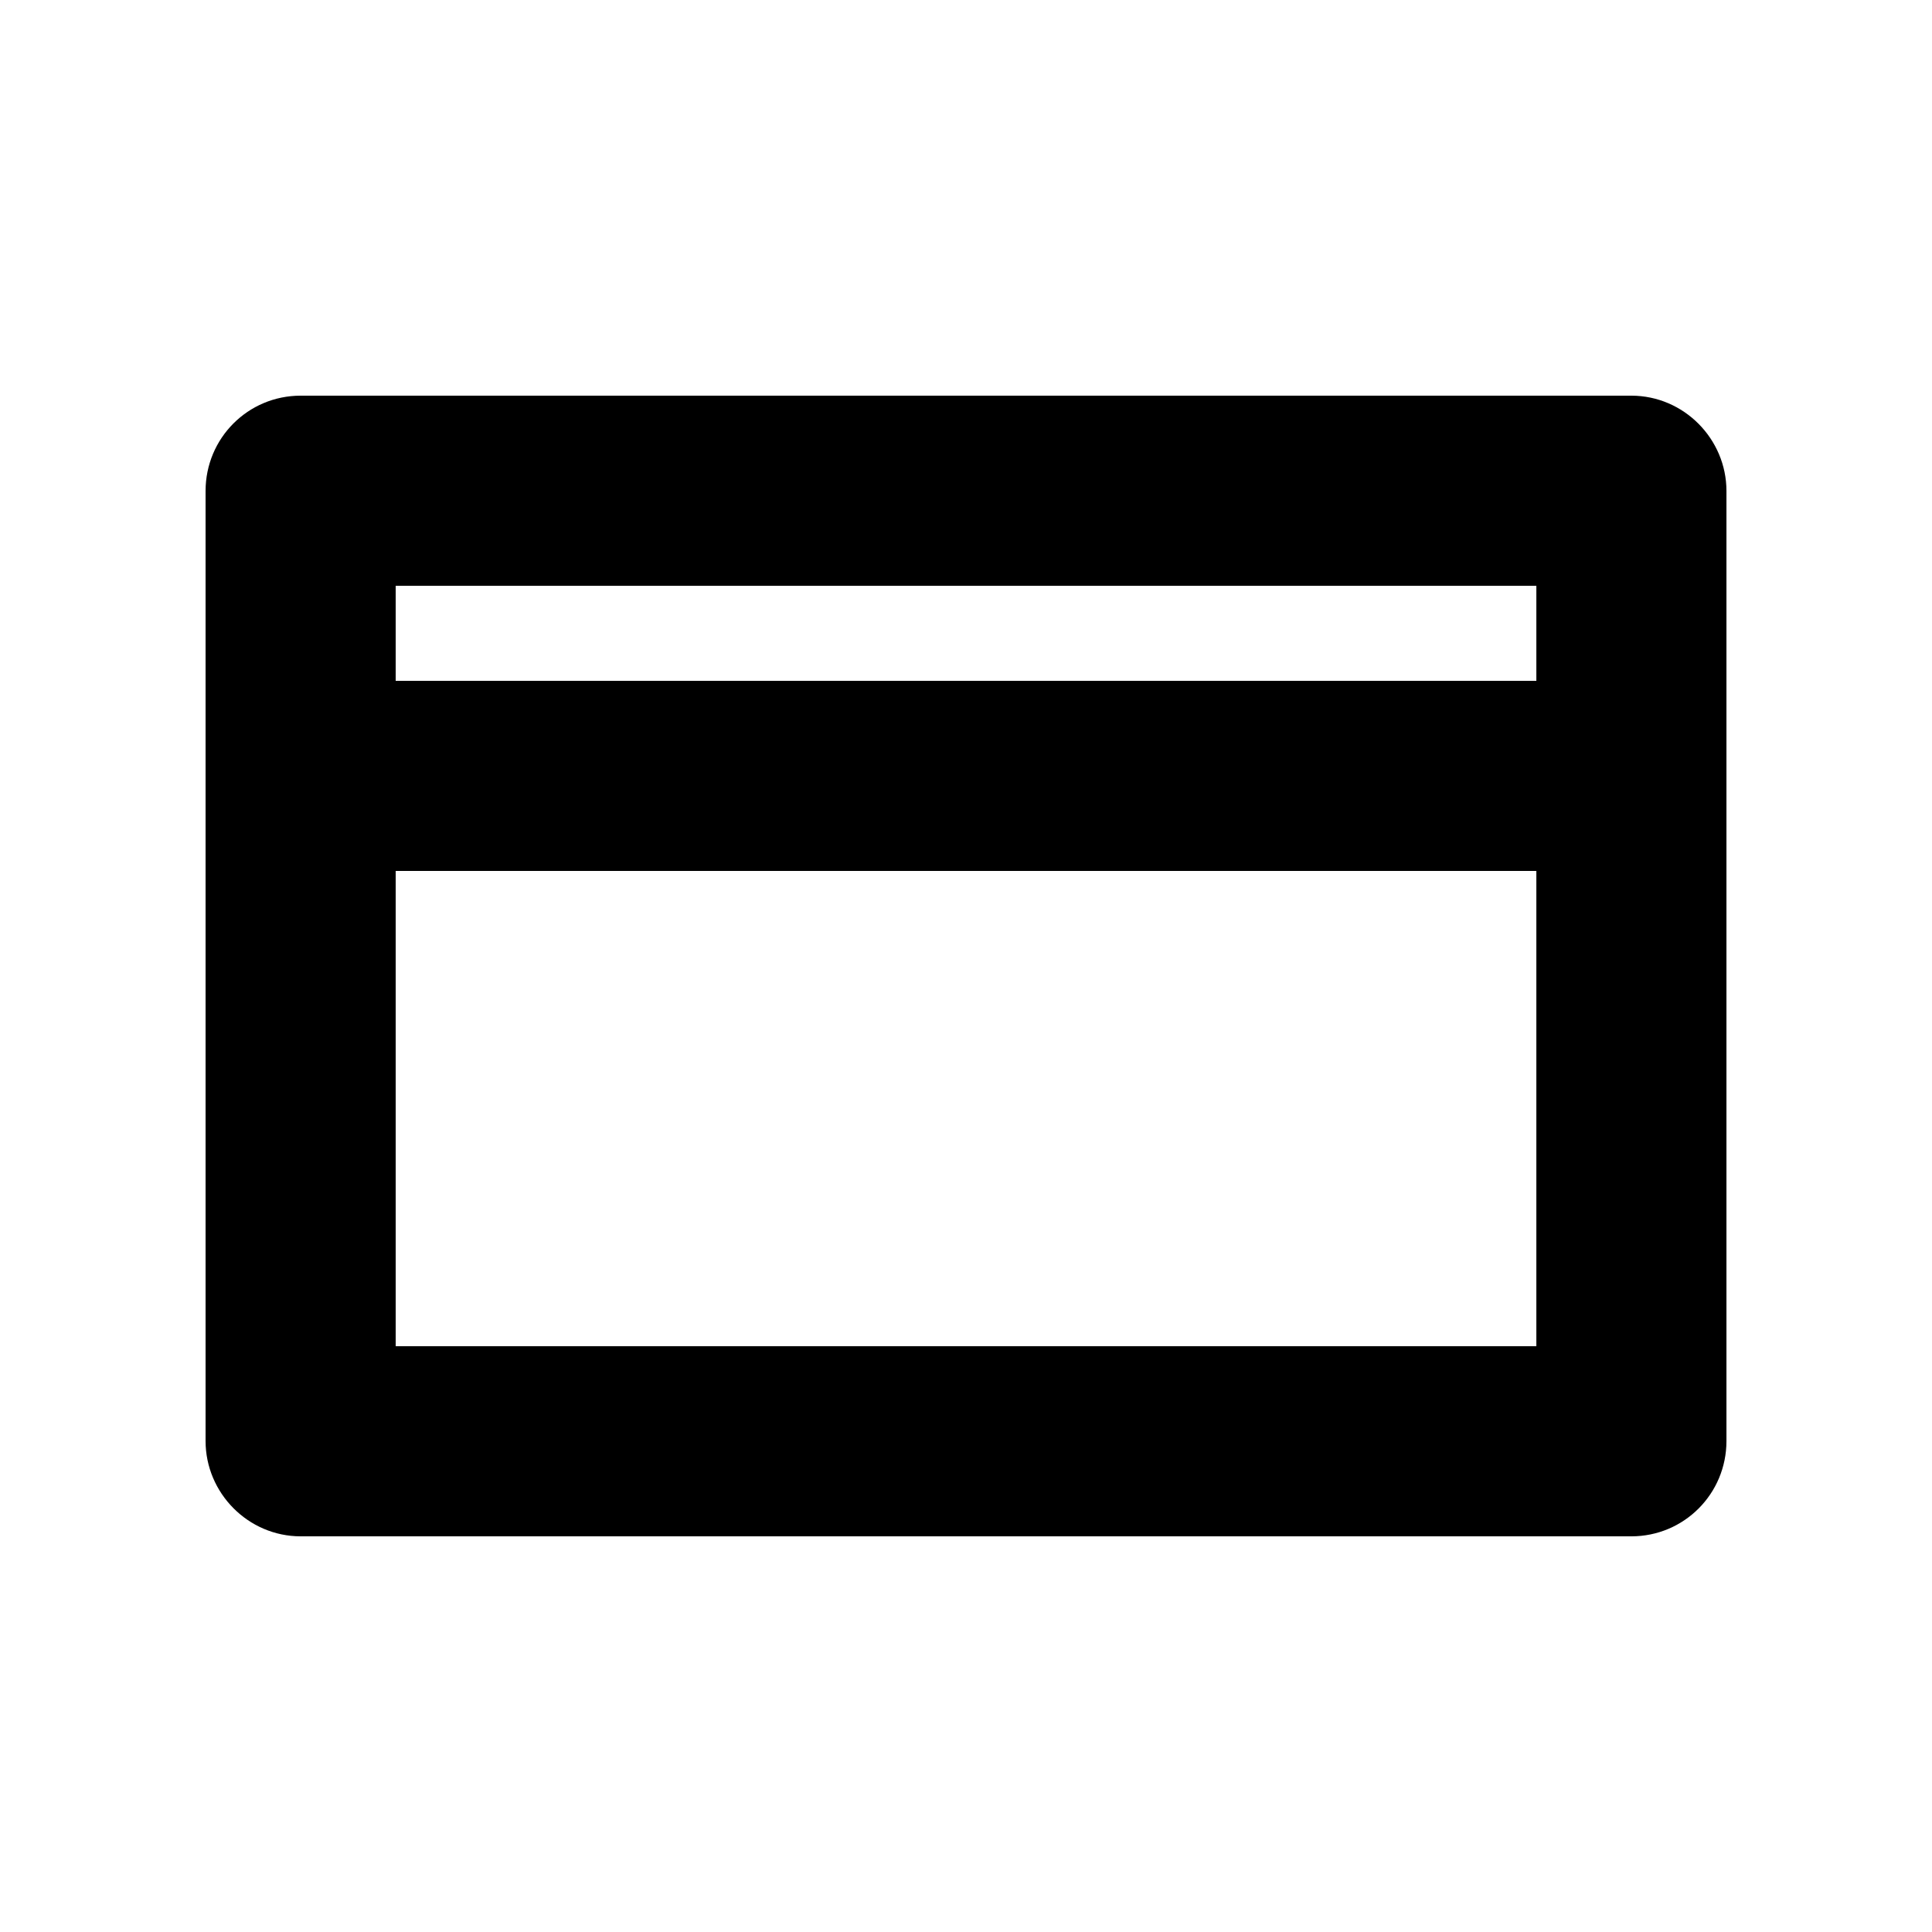
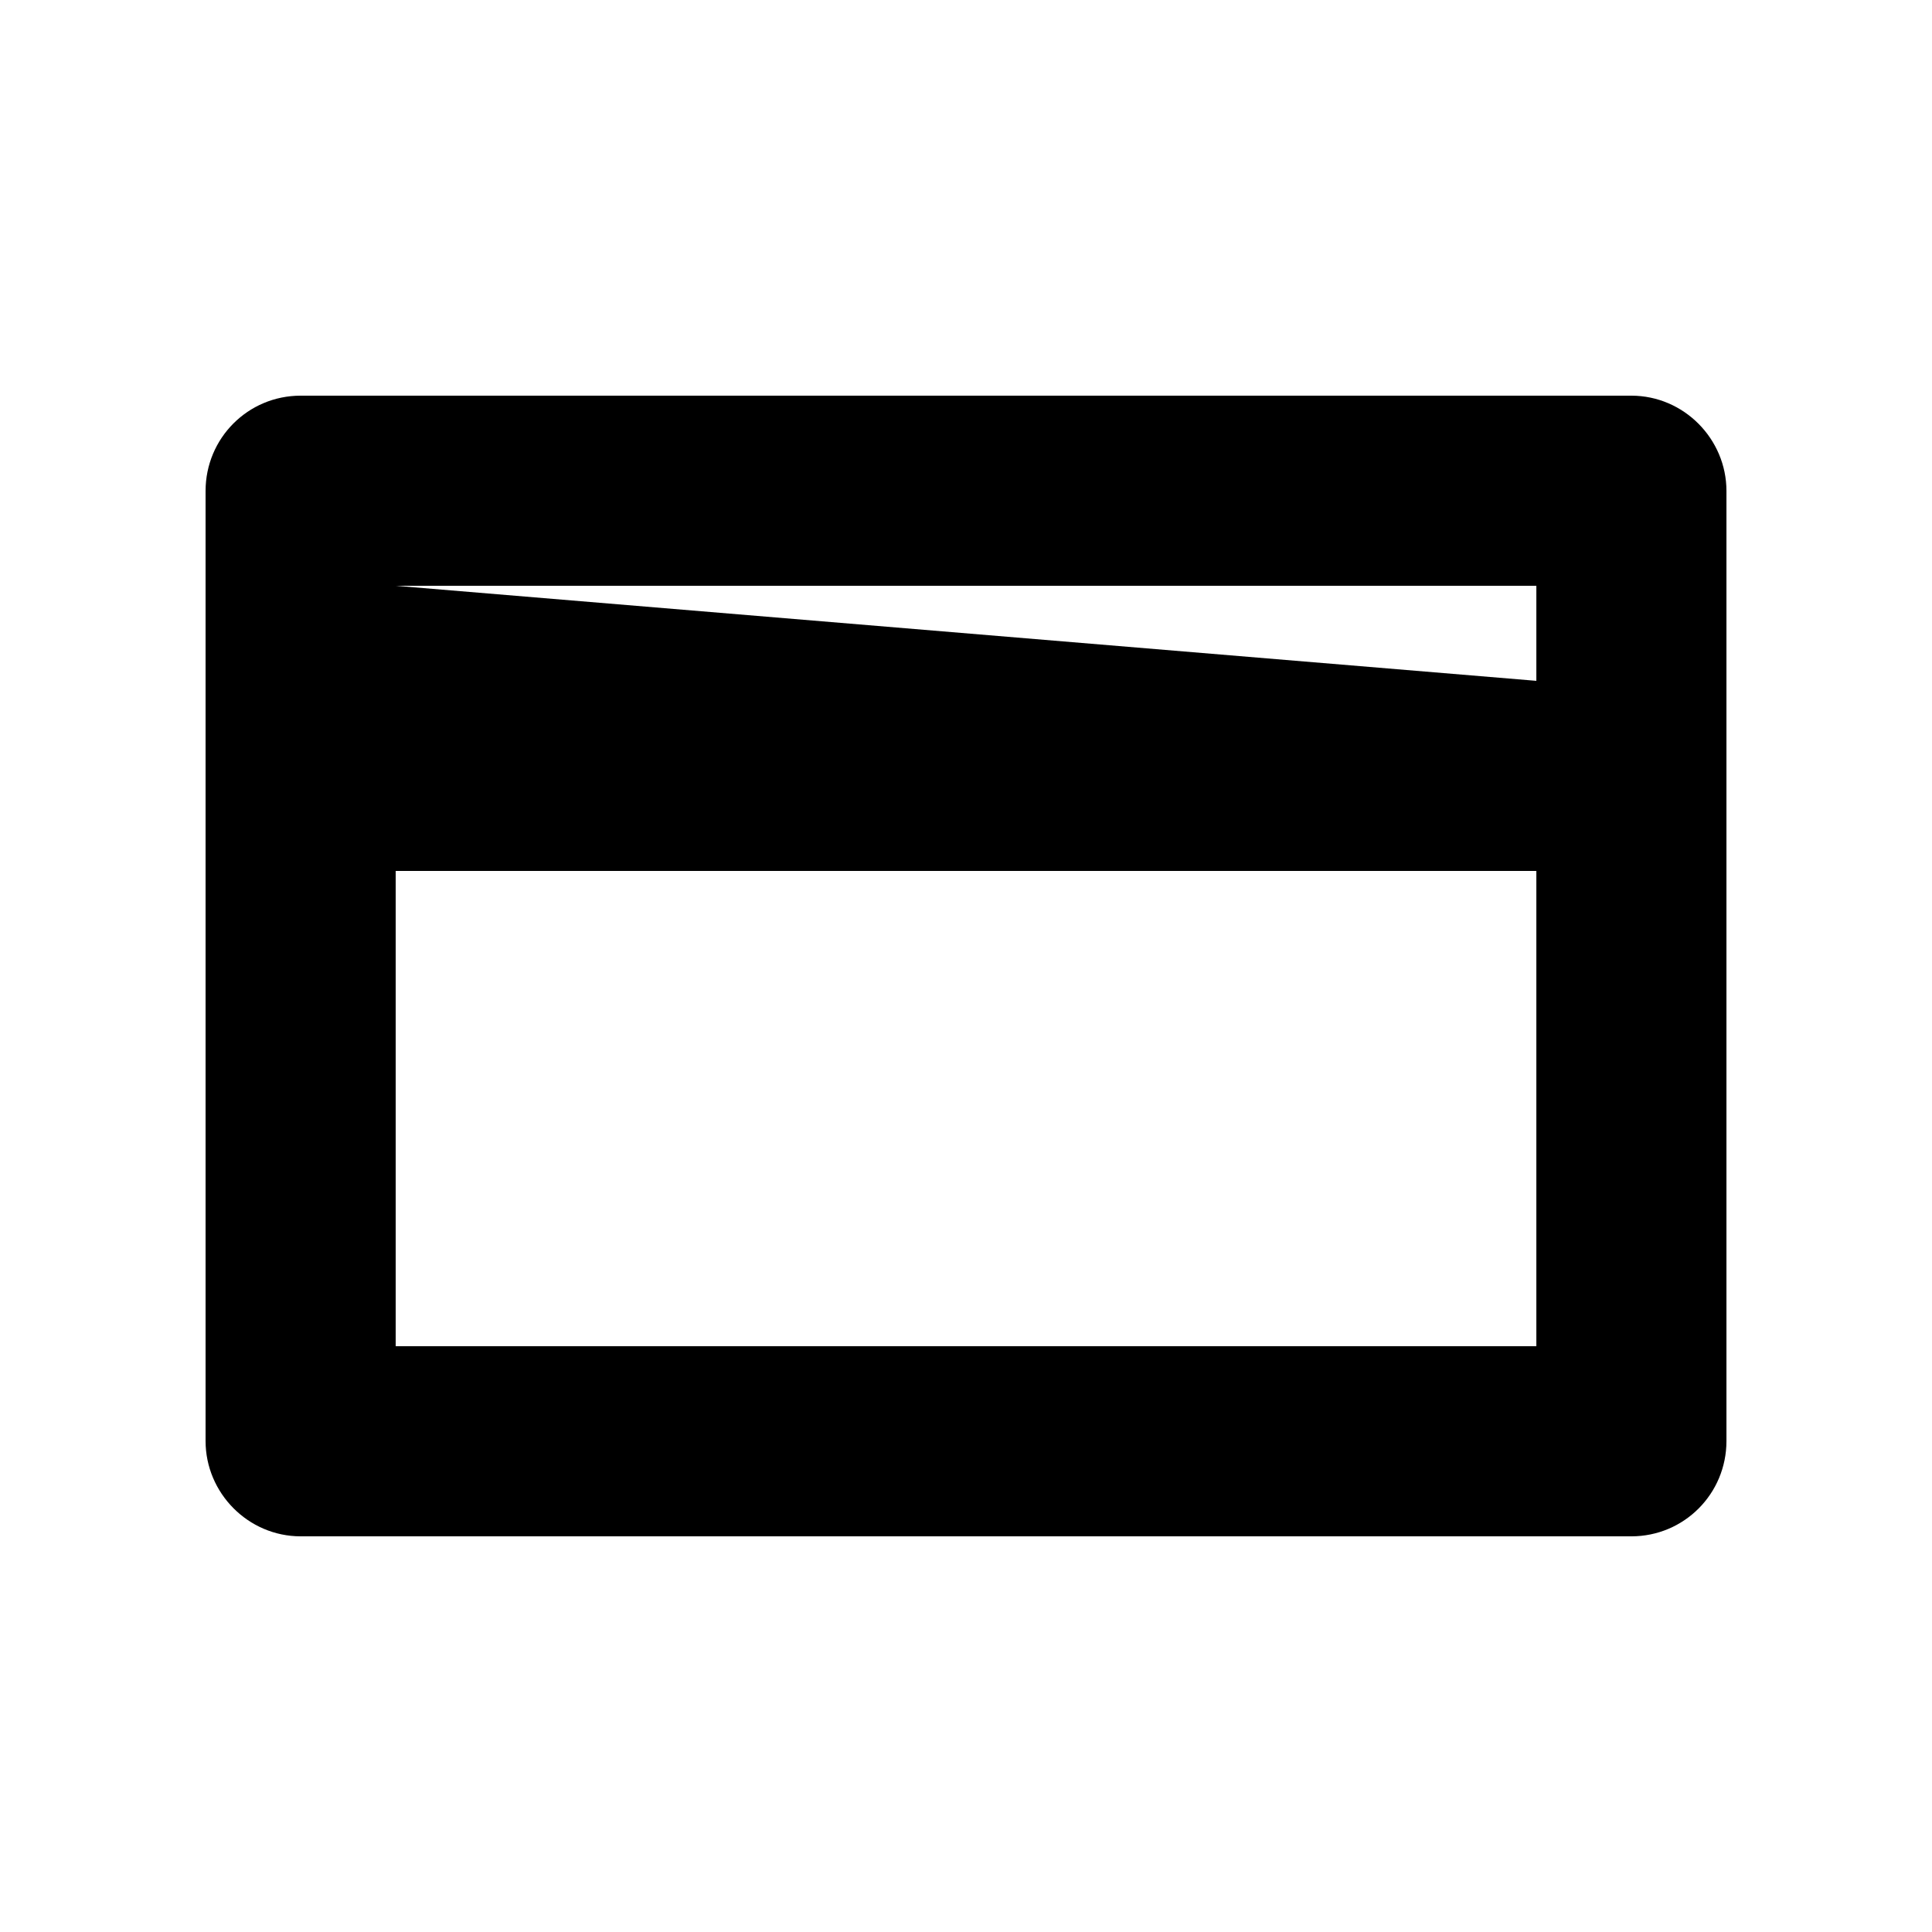
<svg xmlns="http://www.w3.org/2000/svg" fill="#000000" width="800px" height="800px" version="1.1" viewBox="144 144 512 512">
-   <path d="m198.48 274.11c0-13.949 11.199-25.254 25.211-25.254h352.62c13.926 0 25.215 11.48 25.215 25.254v251.78c0 13.949-11.203 25.254-25.215 25.254h-352.62c-13.926 0-25.211-11.48-25.211-25.254zm50.379 100.7h302.29v125.95h-302.29zm0-75.57h302.29v25.188h-302.29z" fill-rule="evenodd" />
+   <path d="m198.48 274.11c0-13.949 11.199-25.254 25.211-25.254h352.62c13.926 0 25.215 11.48 25.215 25.254v251.78c0 13.949-11.203 25.254-25.215 25.254h-352.62c-13.926 0-25.211-11.48-25.211-25.254zm50.379 100.7h302.29v125.95h-302.29zm0-75.57h302.29v25.188z" fill-rule="evenodd" />
</svg>